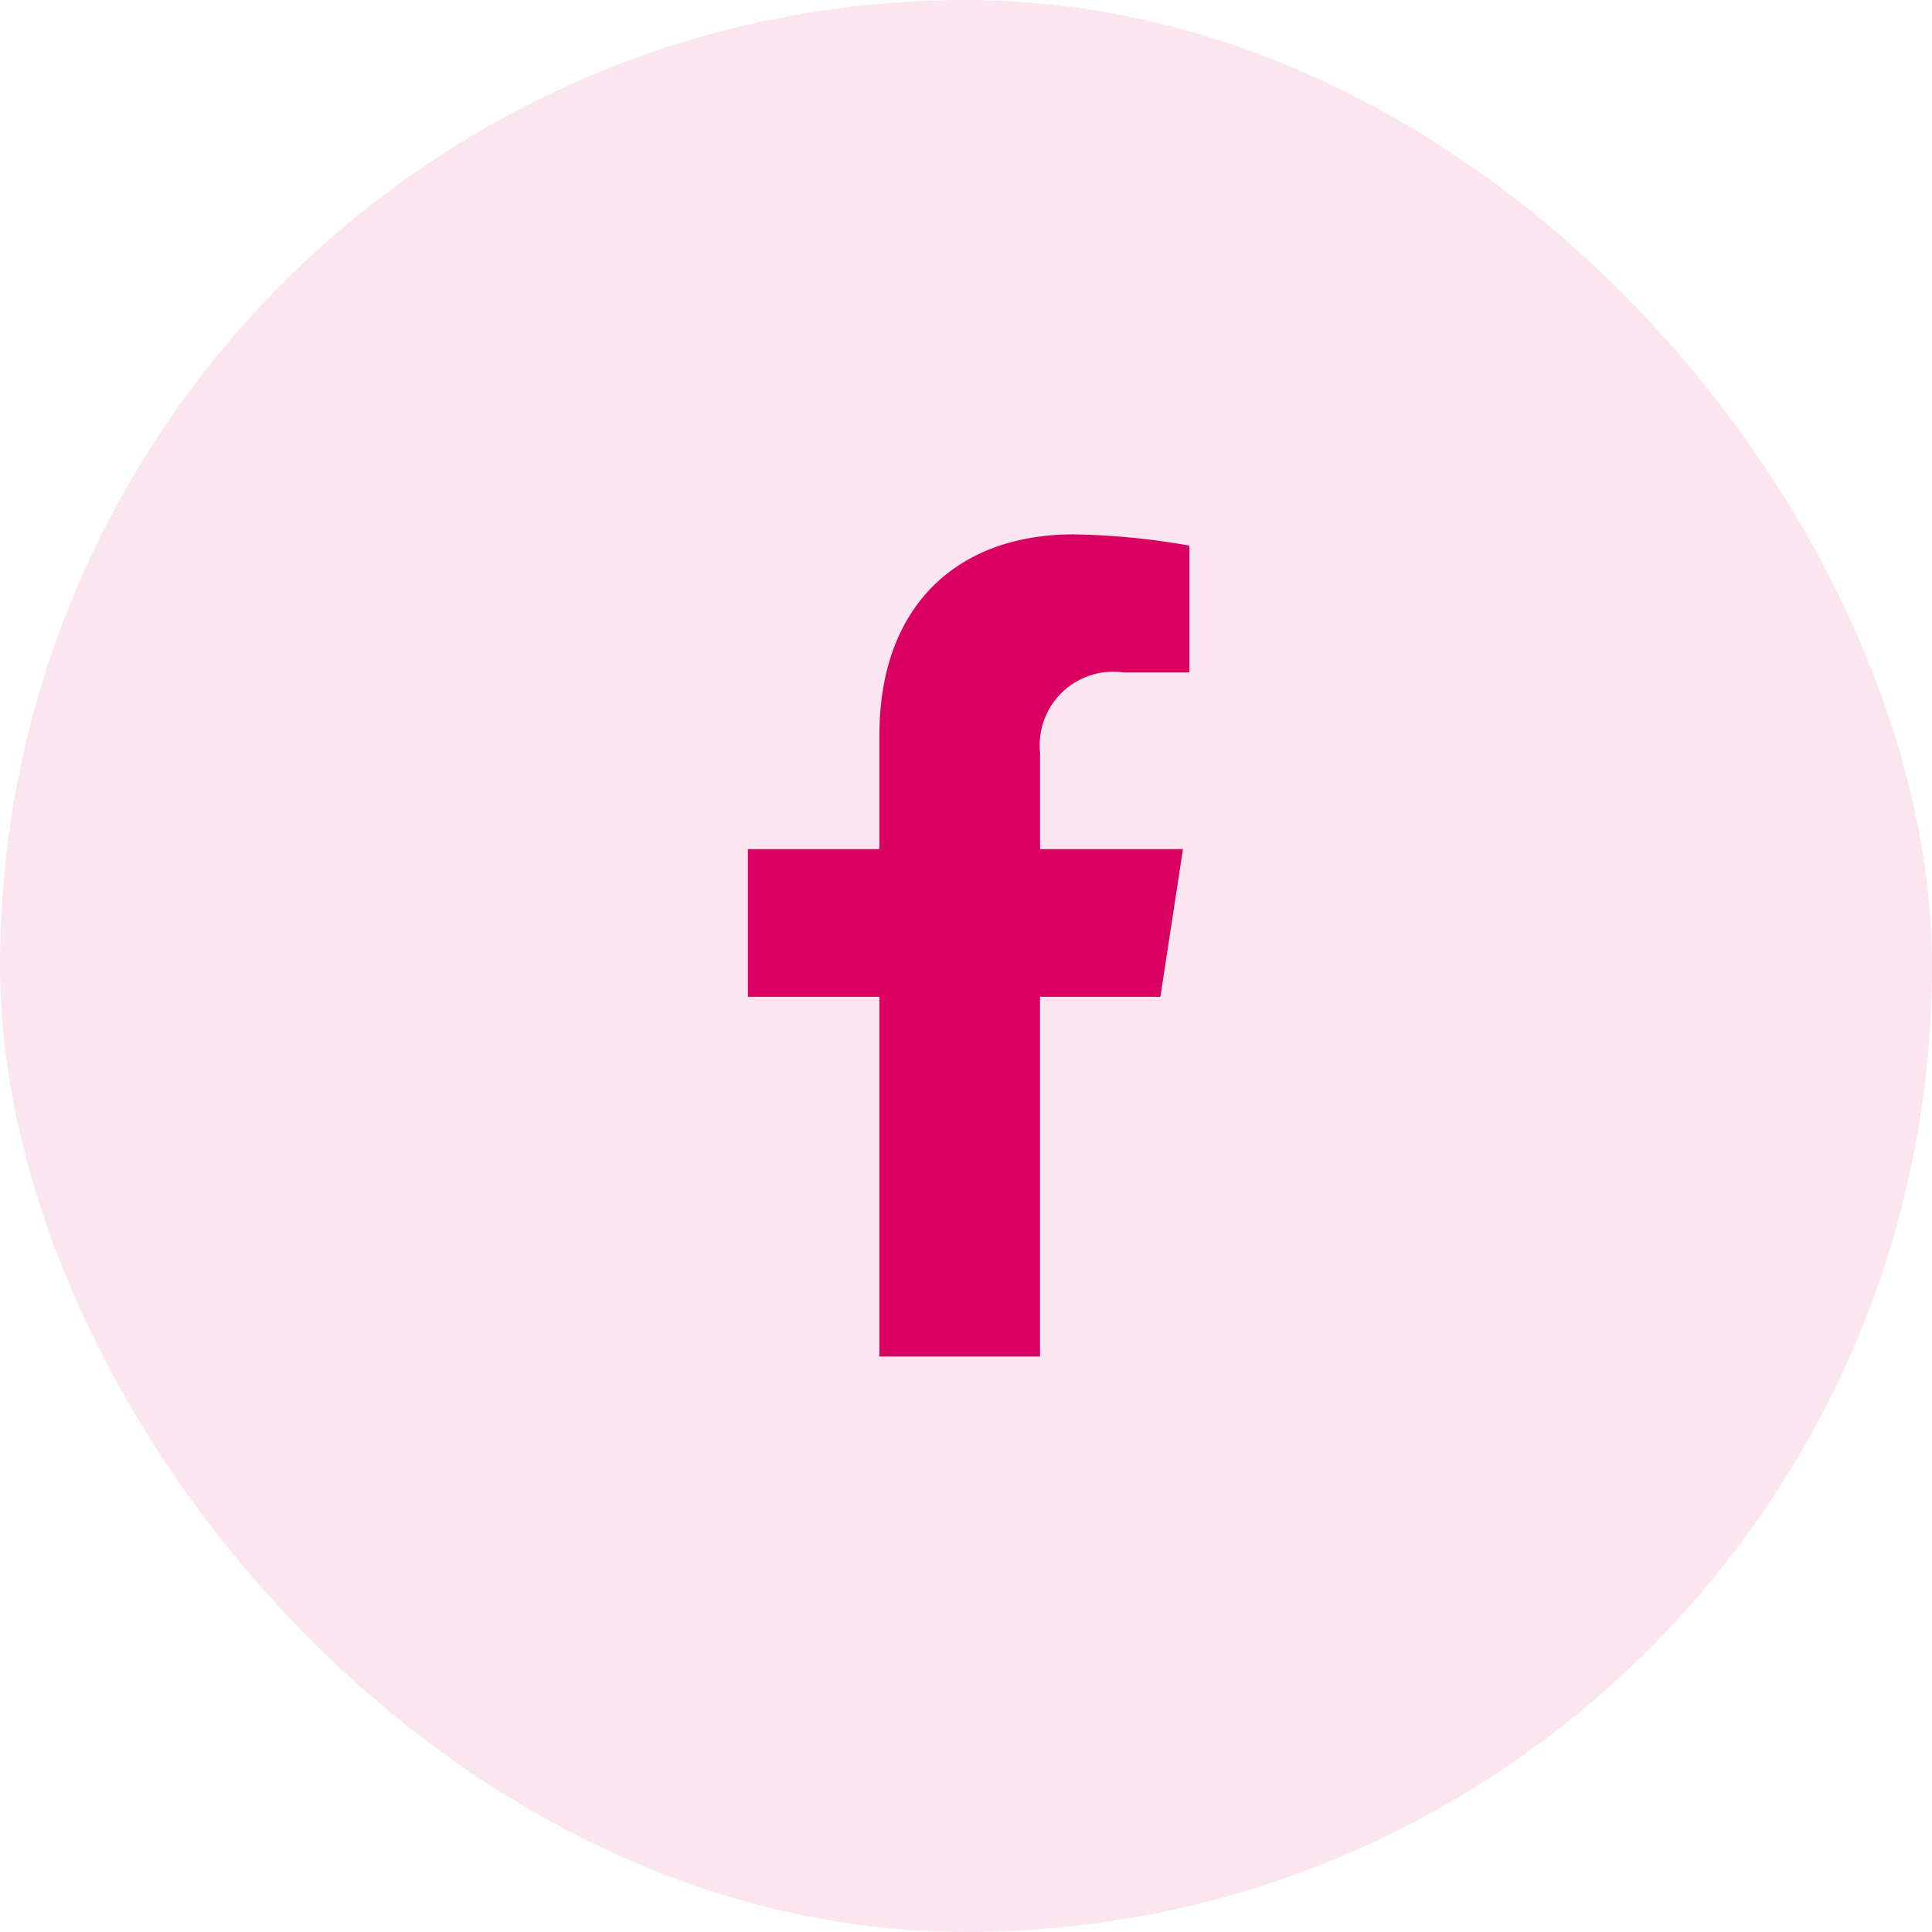
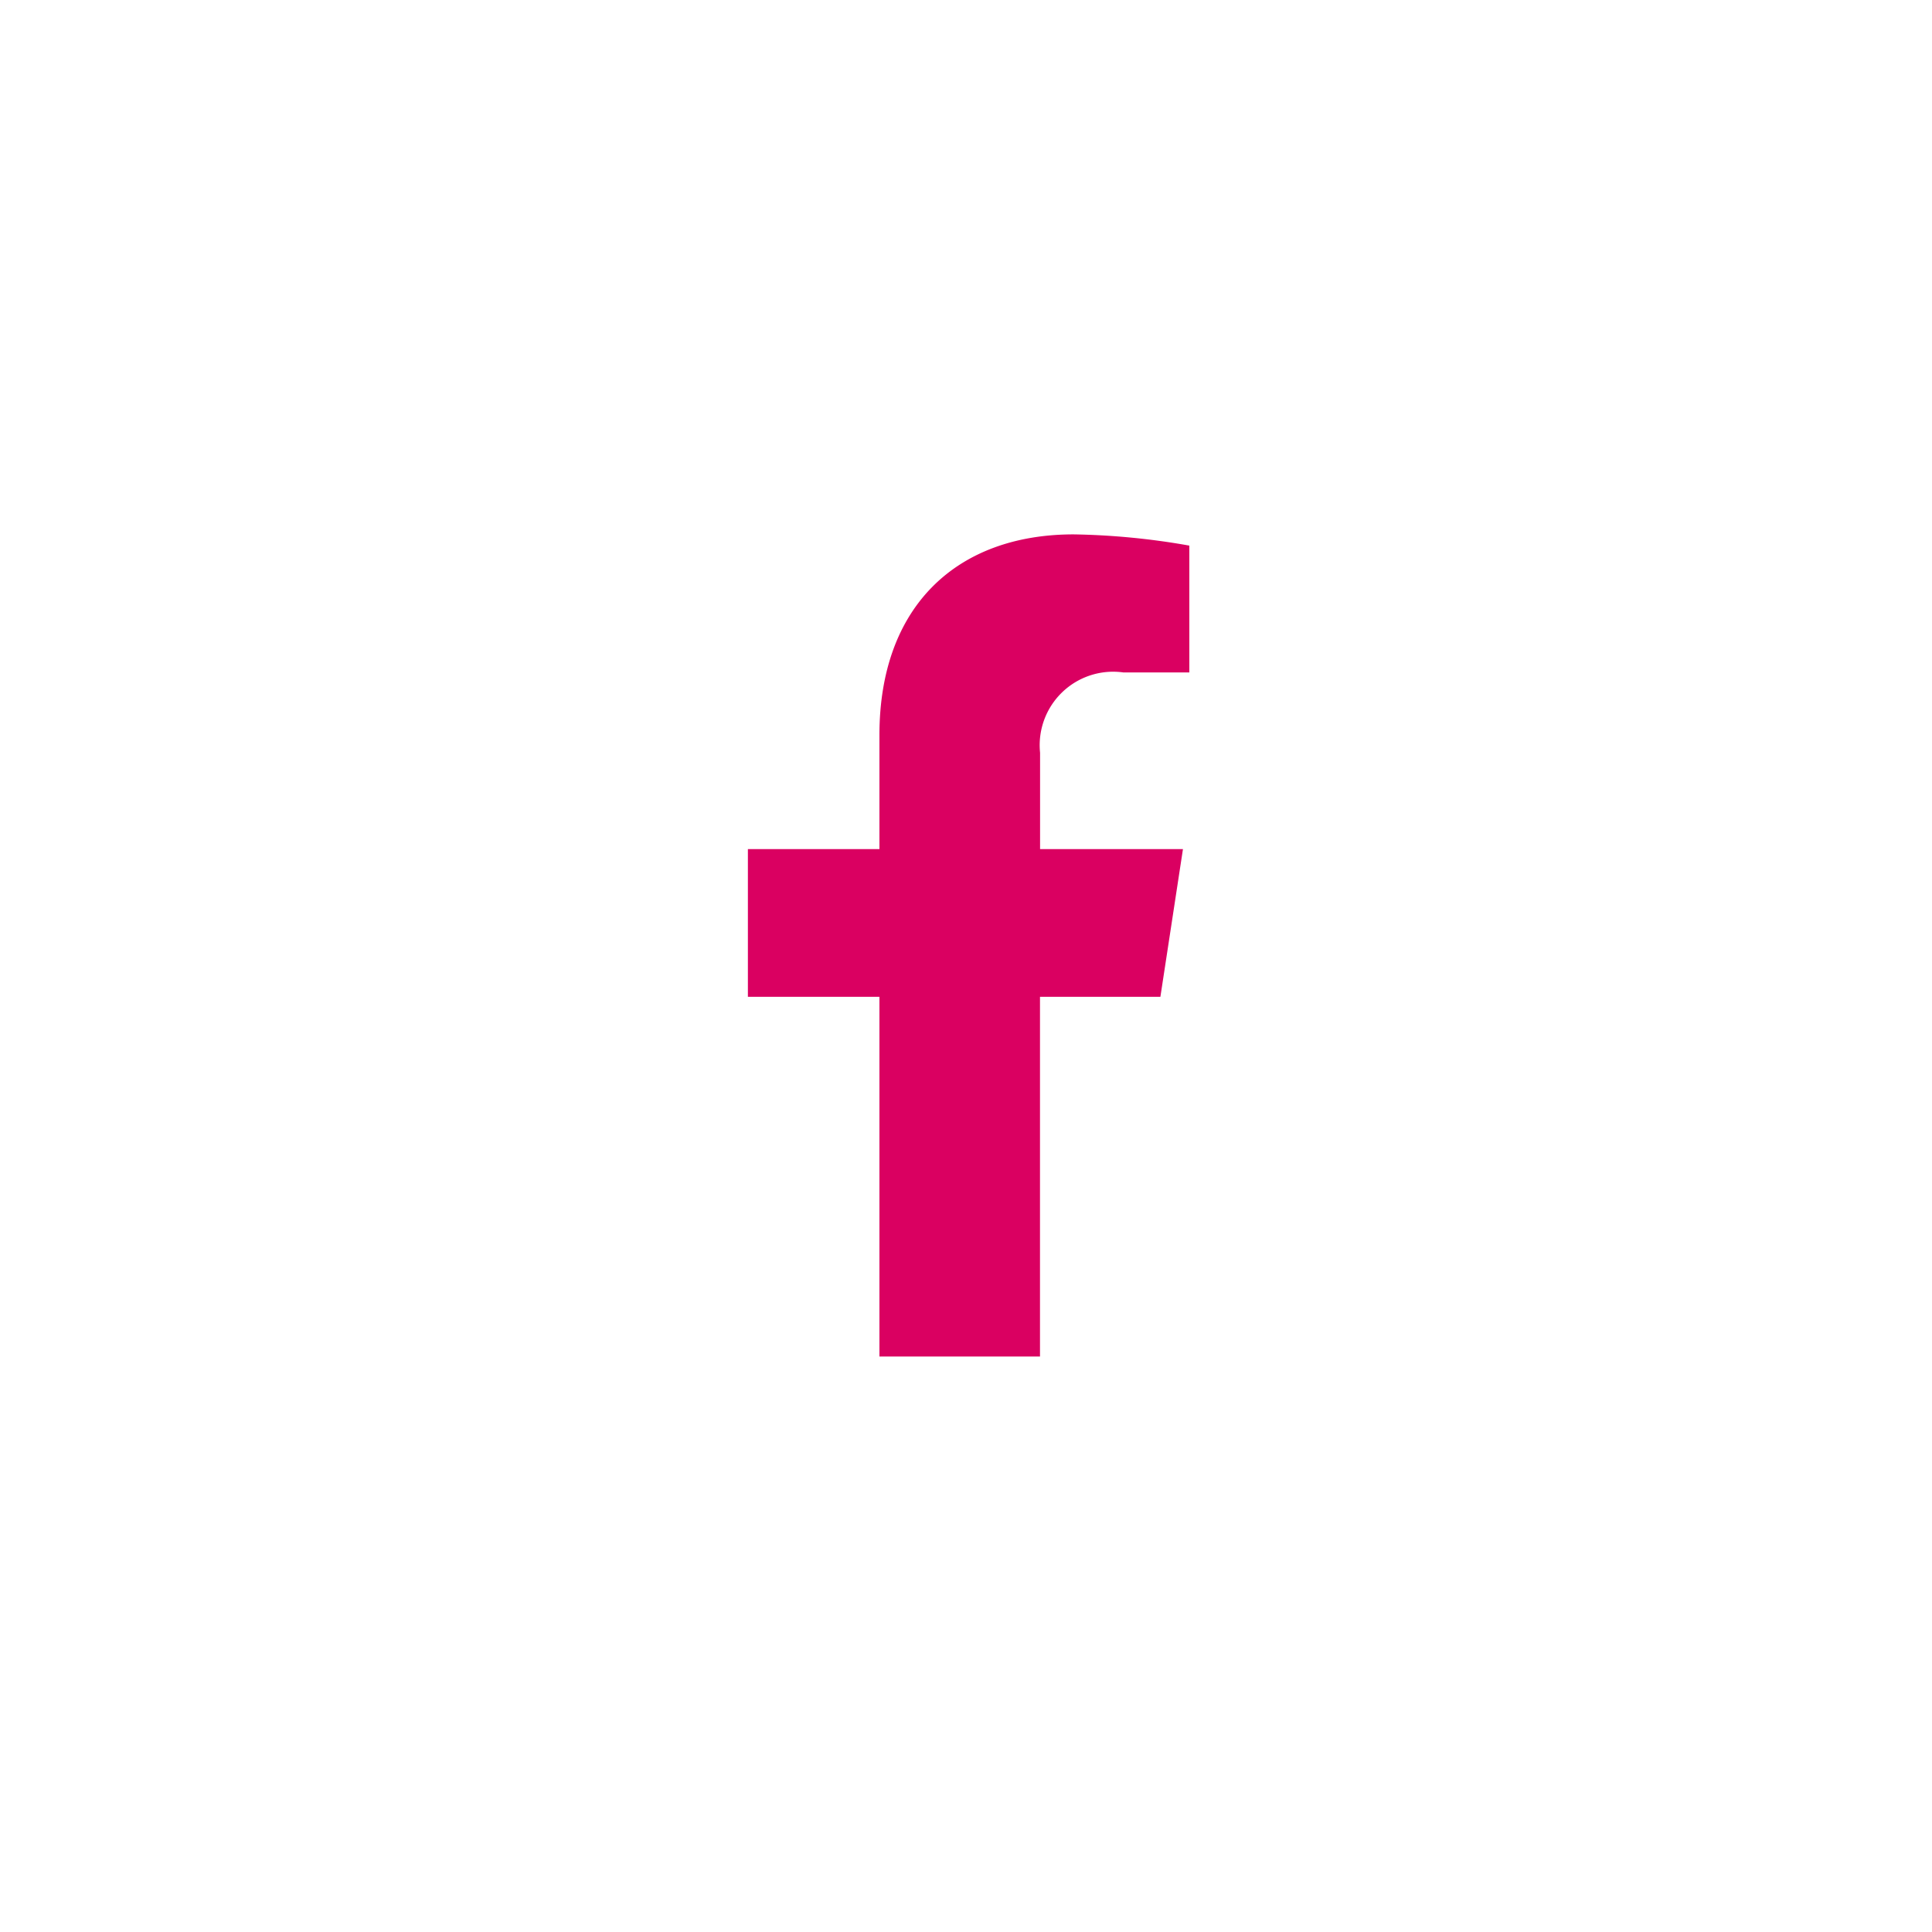
<svg xmlns="http://www.w3.org/2000/svg" width="47" height="47" viewBox="0 0 47 47">
  <g id="Group_276420" data-name="Group 276420" transform="translate(-113.5 -7437.5)">
-     <rect id="Rectangle_28829" data-name="Rectangle 28829" width="47" height="47" rx="23.5" transform="translate(113.5 7437.5)" fill="#da0061" opacity="0.1" />
    <path id="Path_171382" data-name="Path 171382" d="M340.729,254.52H337.8v8.75h-3.906v-8.75h-3.2v-3.594h3.2v-2.774c0-3.125,1.875-4.882,4.726-4.882a17.567,17.567,0,0,1,2.813.273v3.086h-1.6a1.787,1.787,0,0,0-2.031,1.953v2.344h3.476Z" transform="translate(-199 7207.23)" fill="#da0061" />
  </g>
</svg>